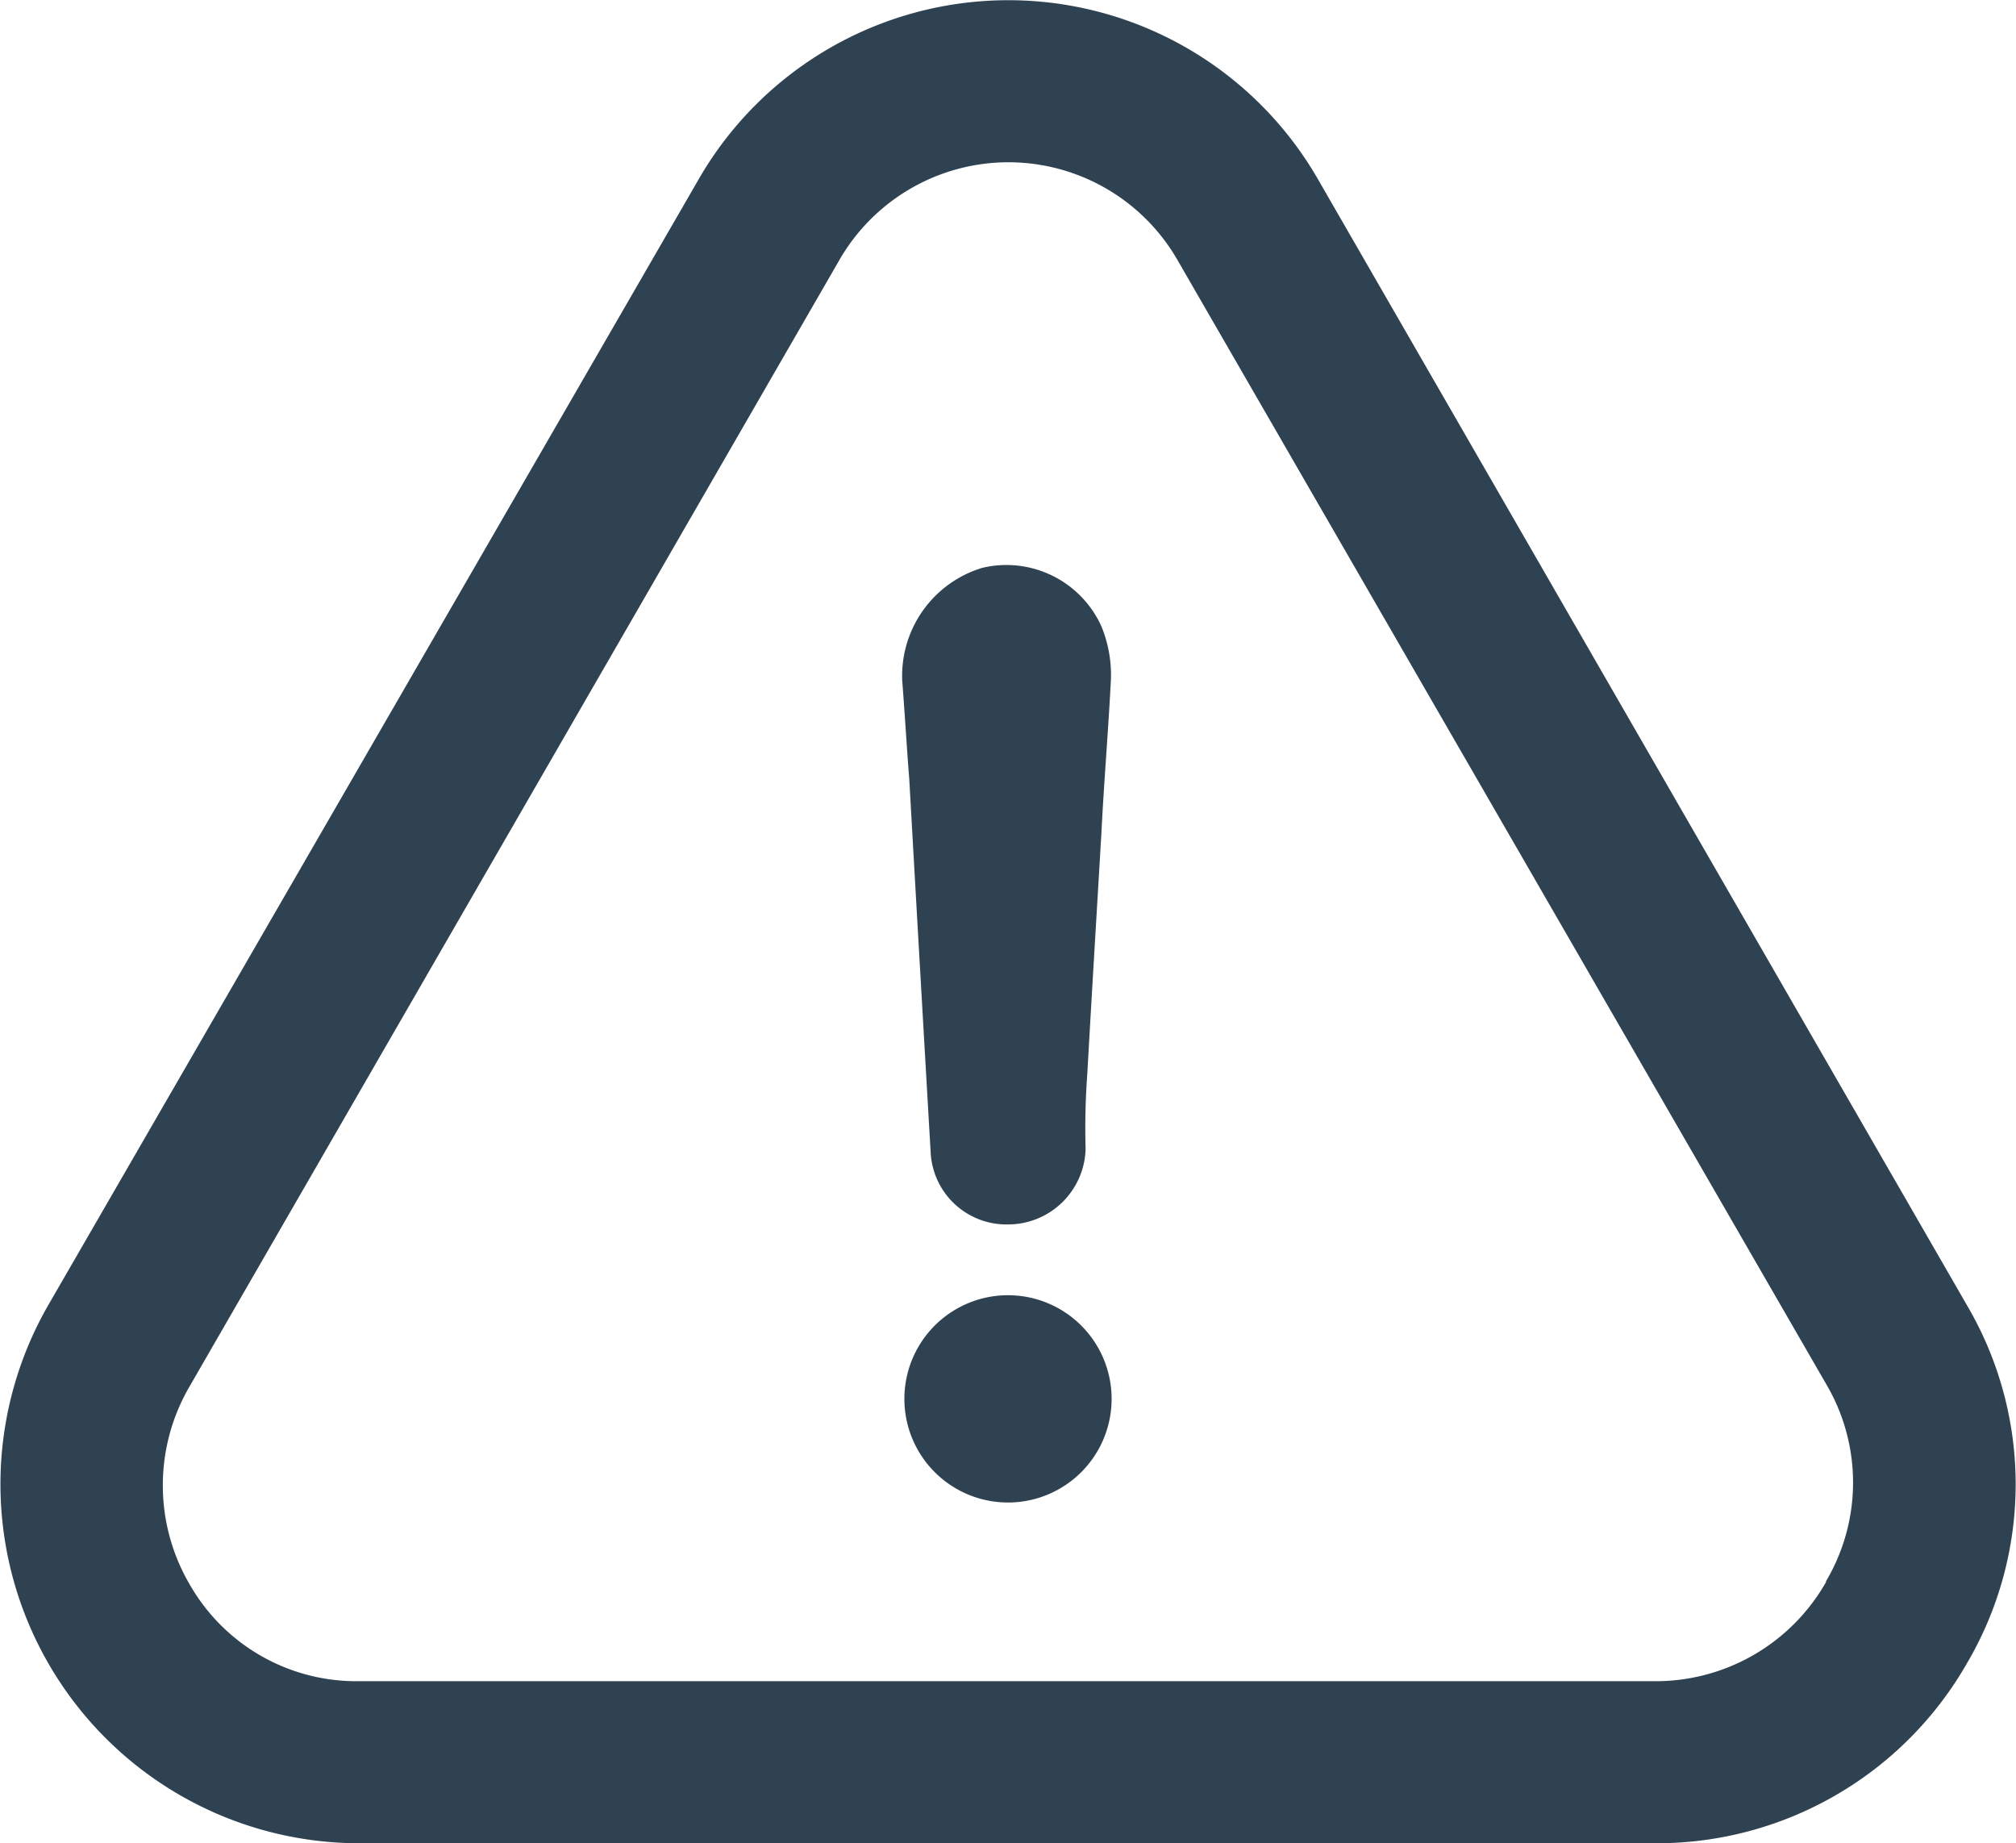
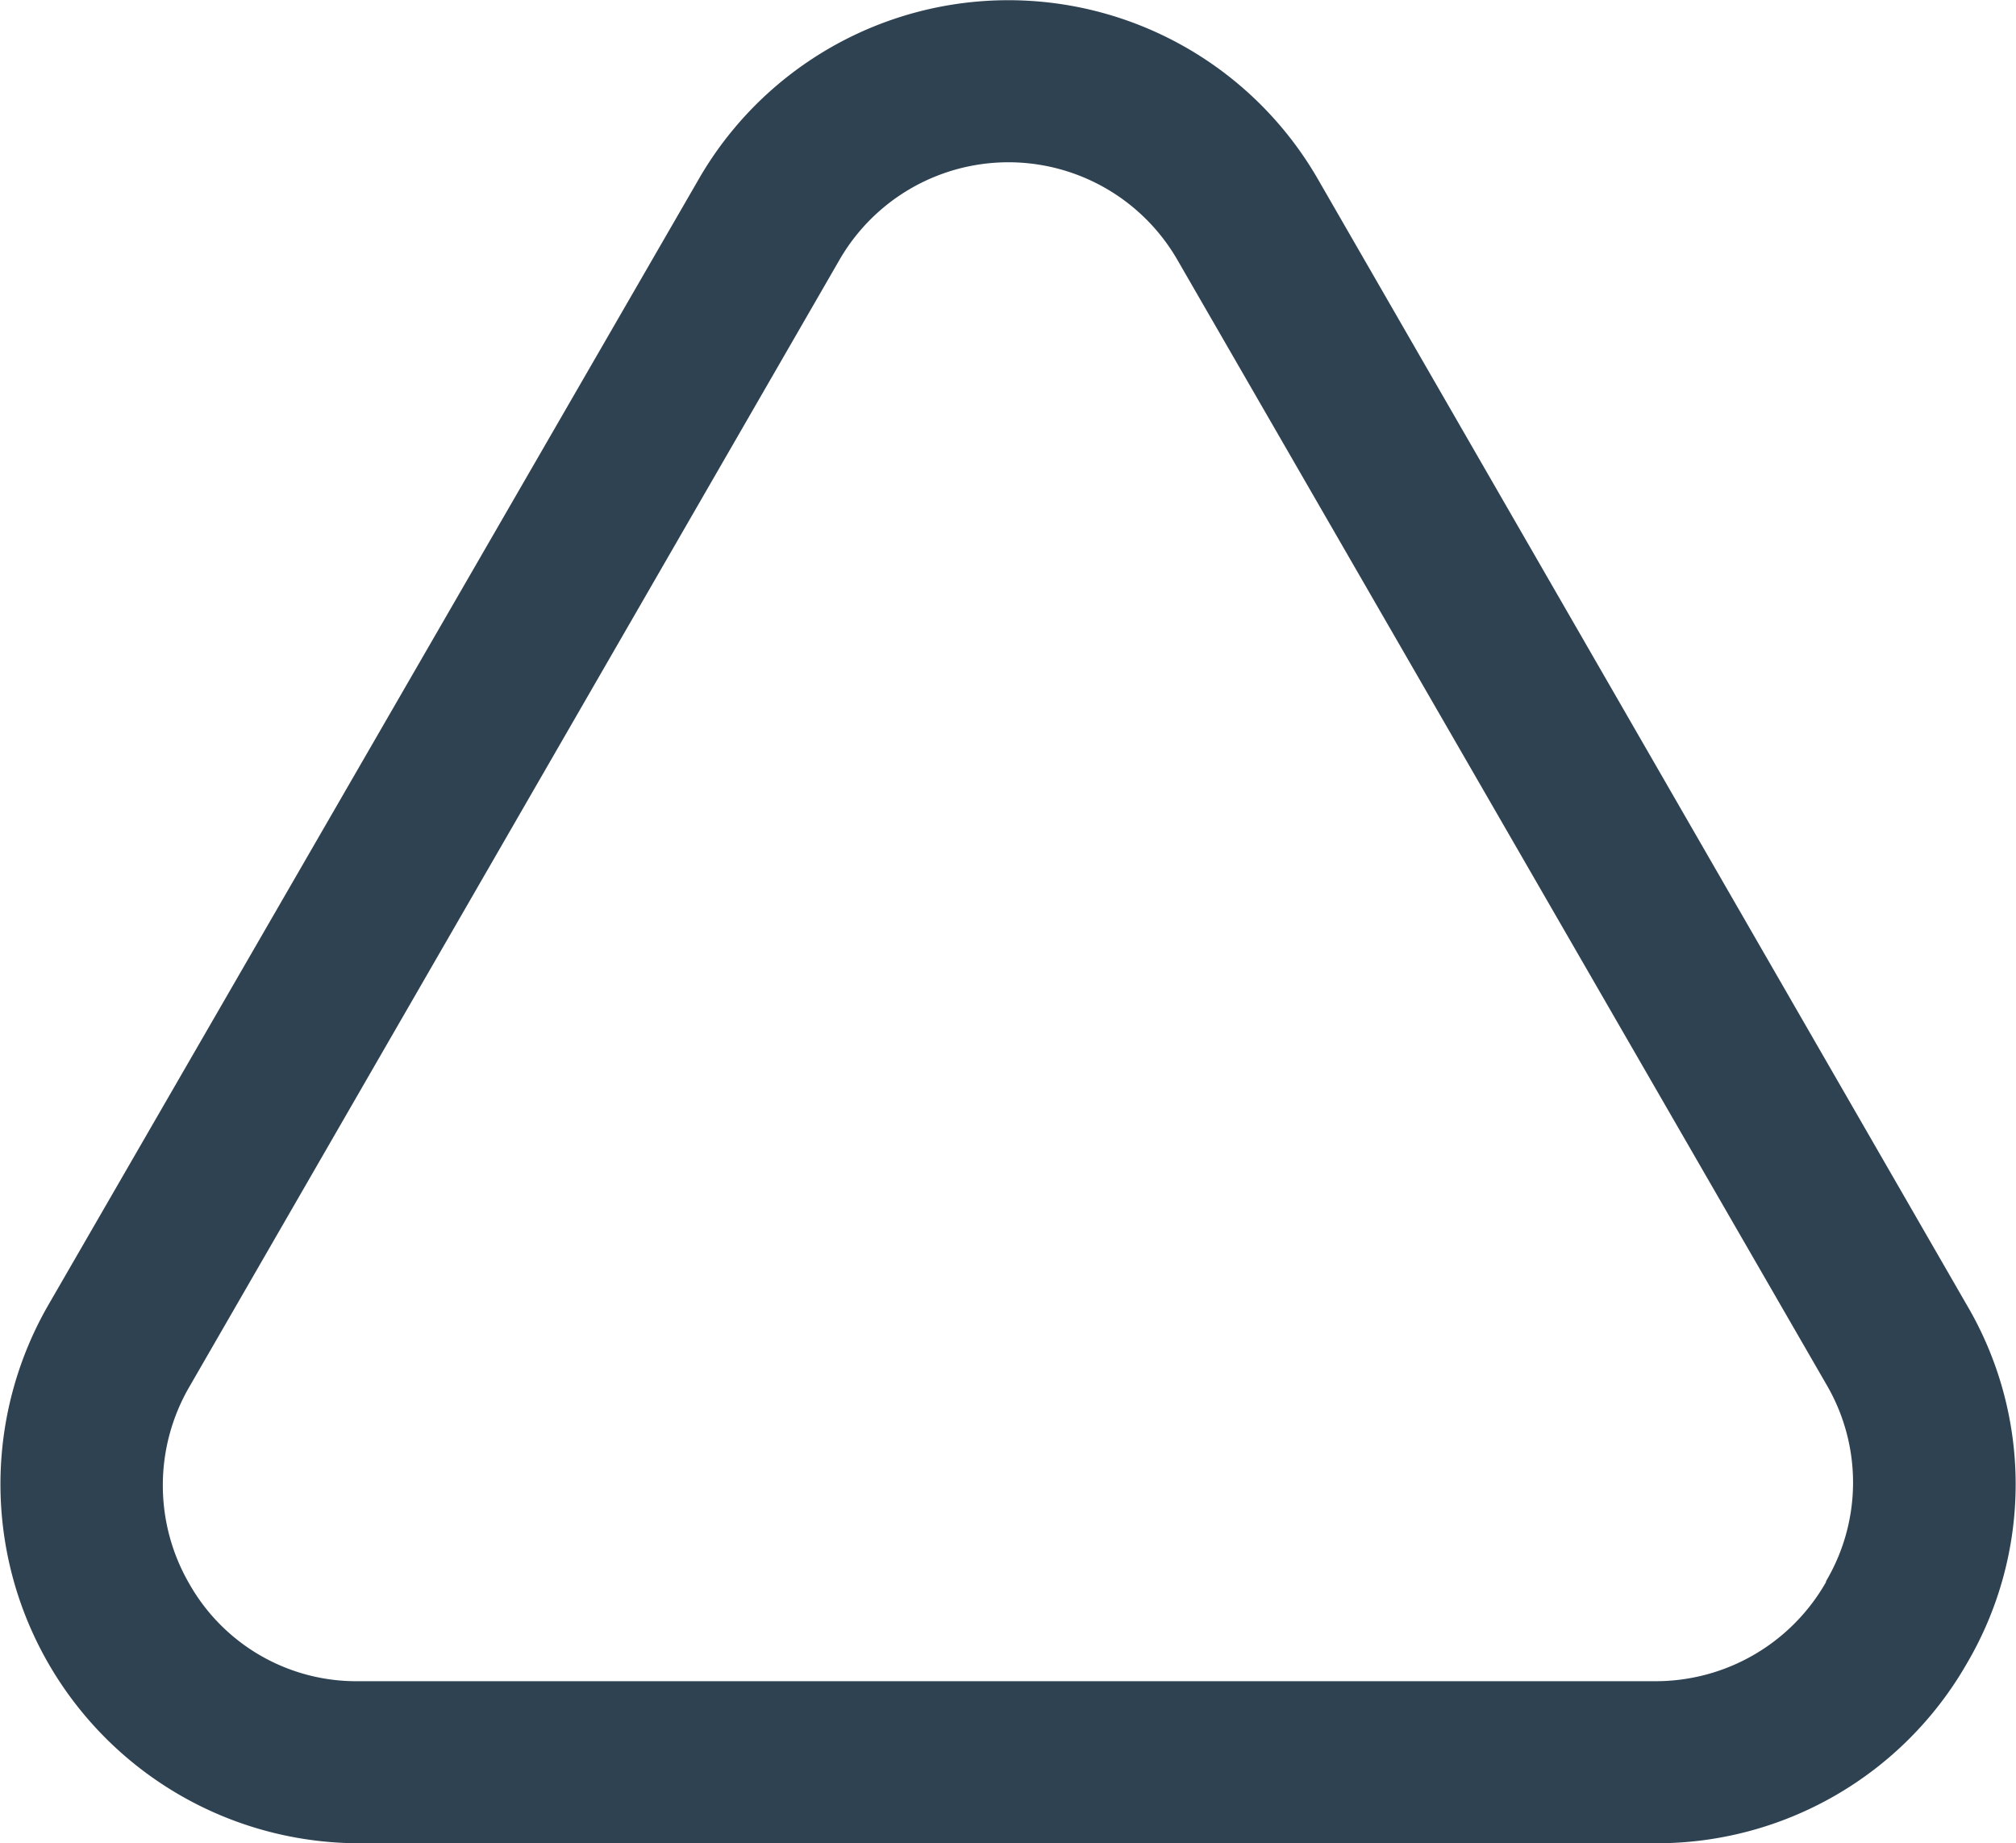
<svg xmlns="http://www.w3.org/2000/svg" viewBox="0 0 94.56 86.44">
  <defs>
    <style>.cls-1{fill:#2f4252;}</style>
  </defs>
  <title>icon-caution</title>
  <g id="レイヤー_2" data-name="レイヤー 2">
    <g id="レイヤー_1-2" data-name="レイヤー 1">
-       <path class="cls-1" d="M47.28,60.74a4.86,4.86,0,0,0,0,9.72,4.86,4.86,0,0,0,0-9.72Z" />
      <path class="cls-1" d="M92.26,78a16.57,16.57,0,0,0,0-16.79L61.85,8.46a16.76,16.76,0,0,0-29.11,0L2.26,61.21A16.84,16.84,0,0,0,16.84,86.44h60.8A16.76,16.76,0,0,0,92.26,78Zm-6.61-3.81a9.19,9.19,0,0,1-8,4.65H16.82a9,9,0,0,1-7.93-4.55,9.2,9.2,0,0,1,0-9.27L39.35,12.23a9.15,9.15,0,0,1,15.9,0L85.71,65A9.08,9.08,0,0,1,85.65,74.15Z" />
-       <path class="cls-1" d="M46.07,26.63a5.29,5.29,0,0,0-3.75,5.31c.12,1.53.21,3.09.33,4.62.33,5.85.66,11.59,1,17.44a3.56,3.56,0,0,0,3.64,3.42,3.64,3.64,0,0,0,3.63-3.54A34.89,34.89,0,0,1,51,50.35c.21-3.76.44-7.51.66-11.26.12-2.43.33-4.86.45-7.29a6,6,0,0,0-.45-2.43A4.89,4.89,0,0,0,46.07,26.63Z" />
    </g>
  </g>
</svg>